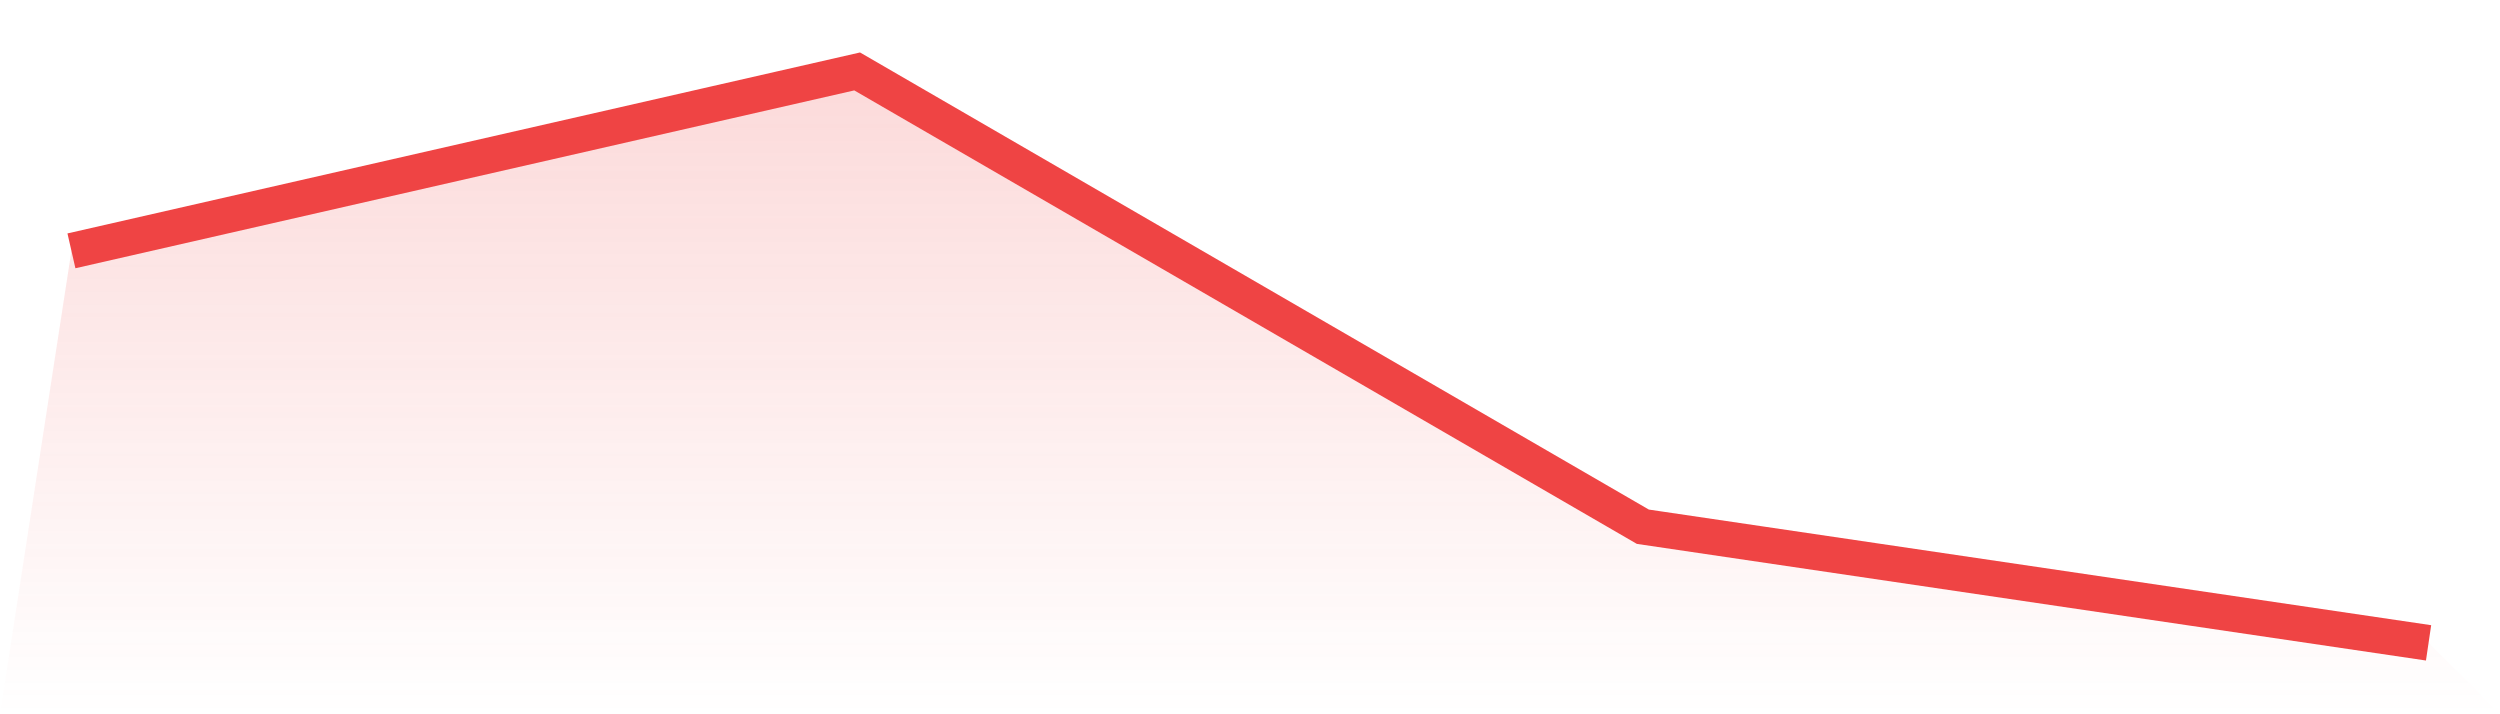
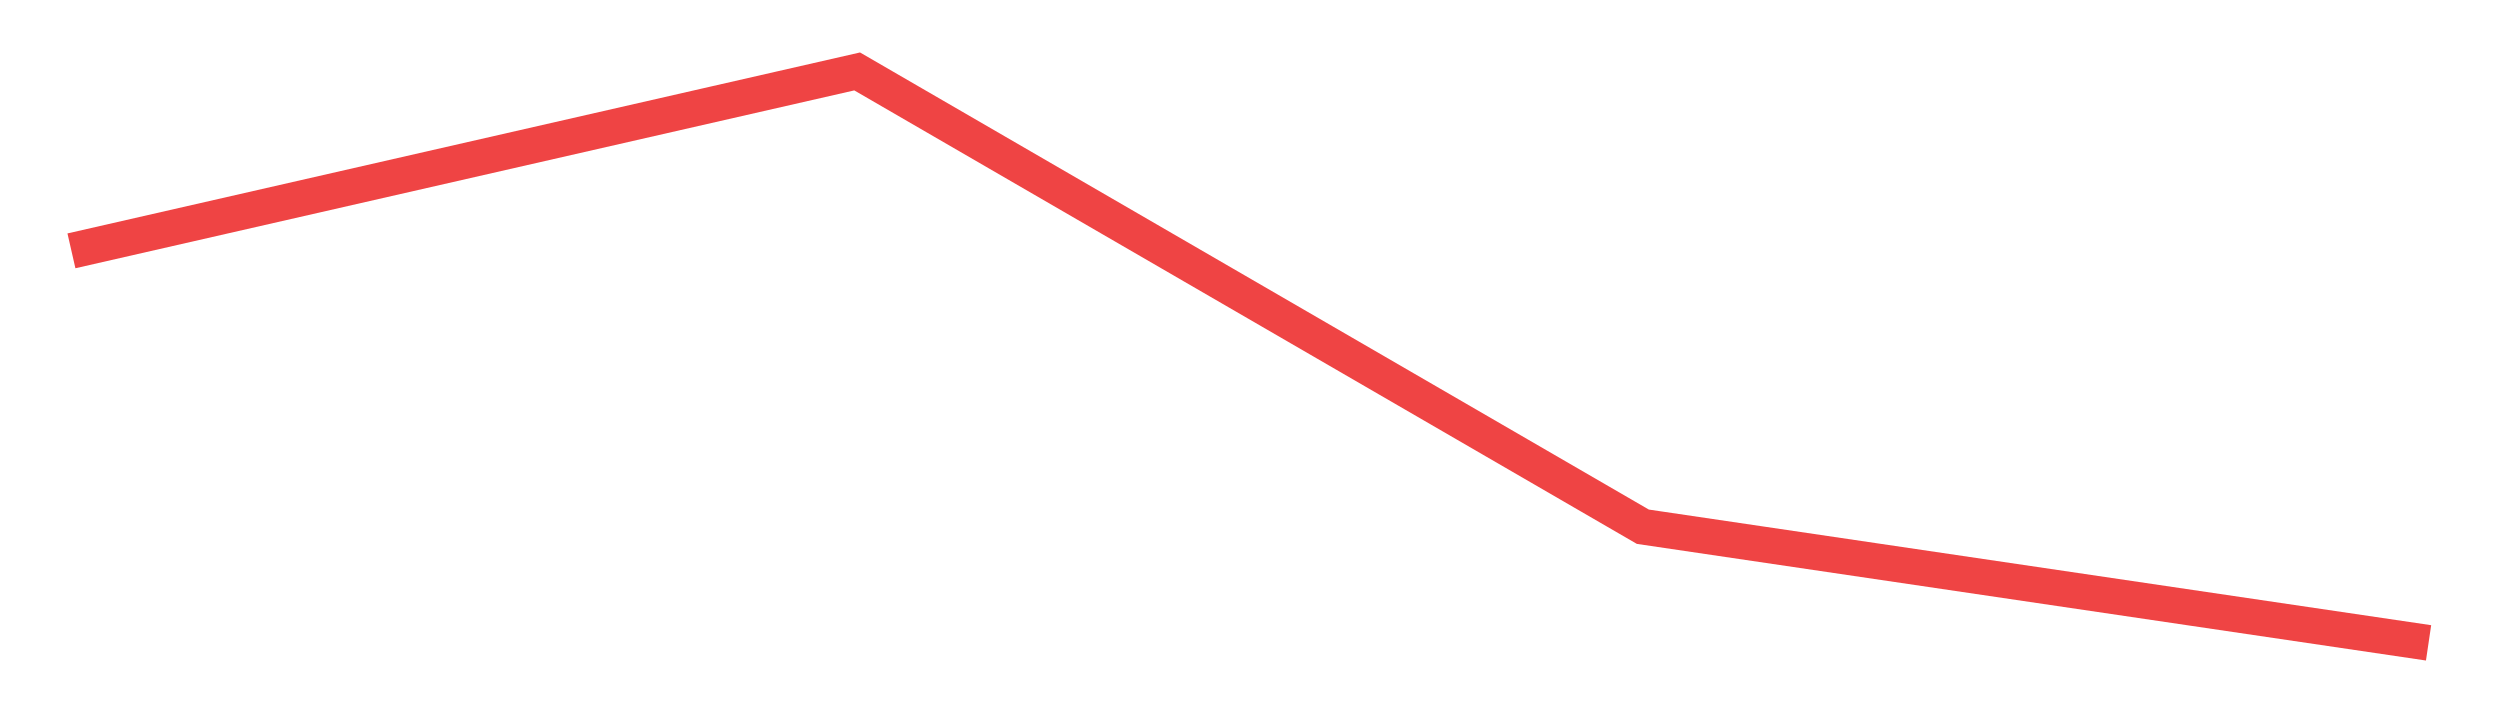
<svg xmlns="http://www.w3.org/2000/svg" viewBox="0 0 140 40">
  <defs>
    <linearGradient id="gradient" x1="0" x2="0" y1="0" y2="1">
      <stop offset="0%" stop-color="#ef4444" stop-opacity="0.2" />
      <stop offset="100%" stop-color="#ef4444" stop-opacity="0" />
    </linearGradient>
  </defs>
-   <path d="M4,14.047 L4,14.047 L48,4 L92,29.497 L136,36 L140,40 L0,40 z" fill="url(#gradient)" />
  <path d="M4,14.047 L4,14.047 L48,4 L92,29.497 L136,36" fill="none" stroke="#ef4444" stroke-width="2" />
</svg>